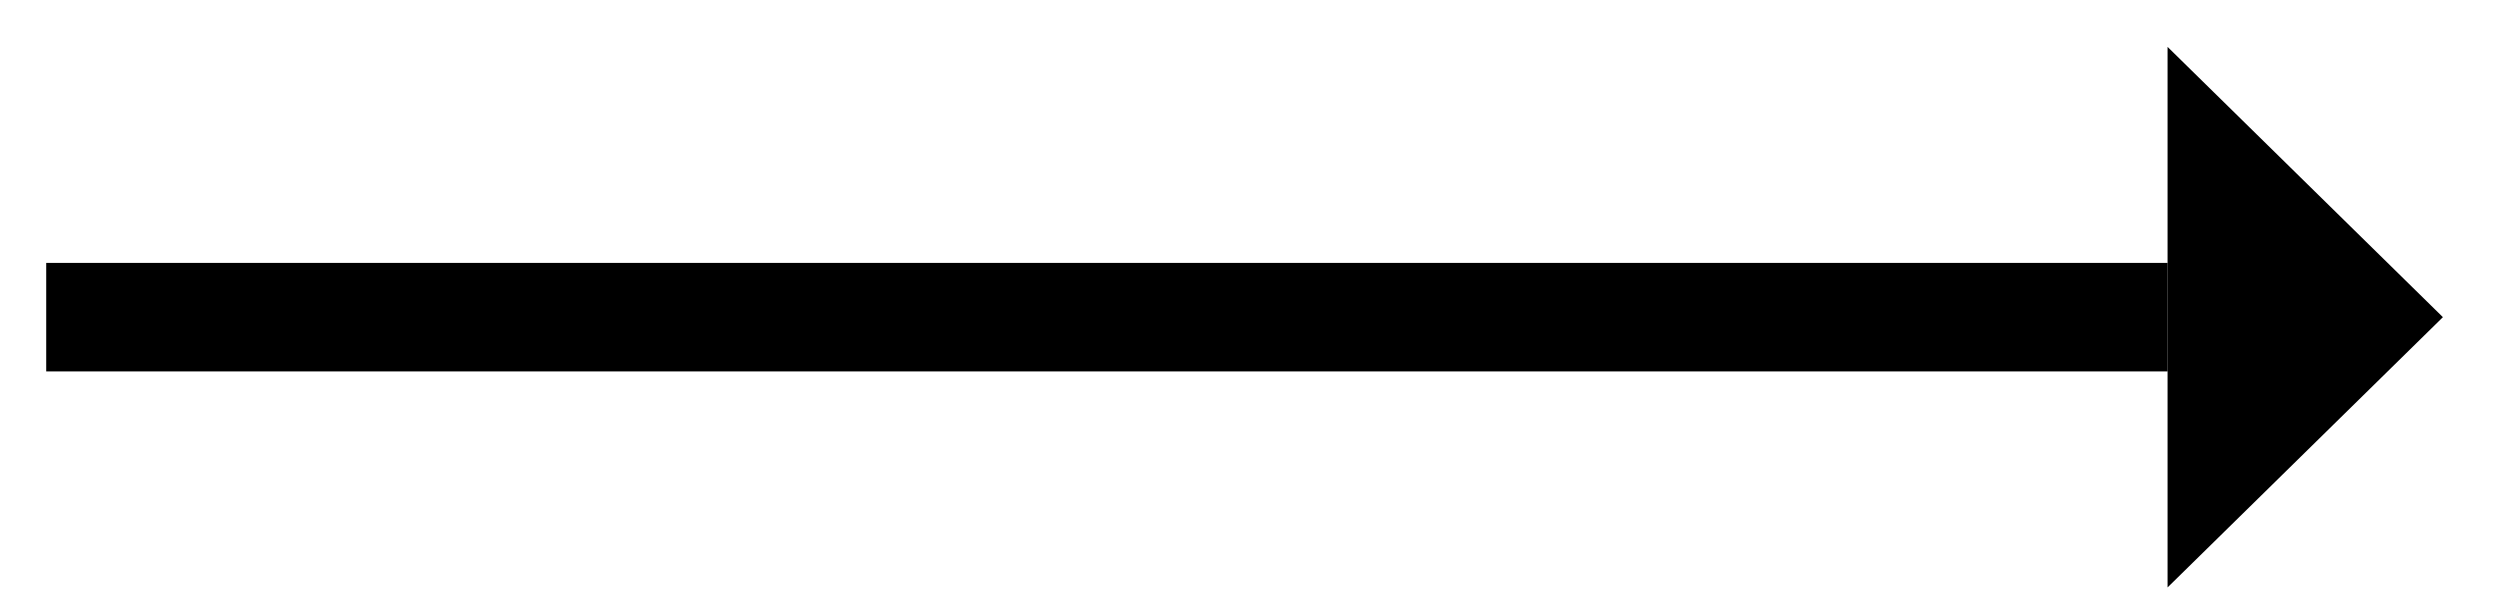
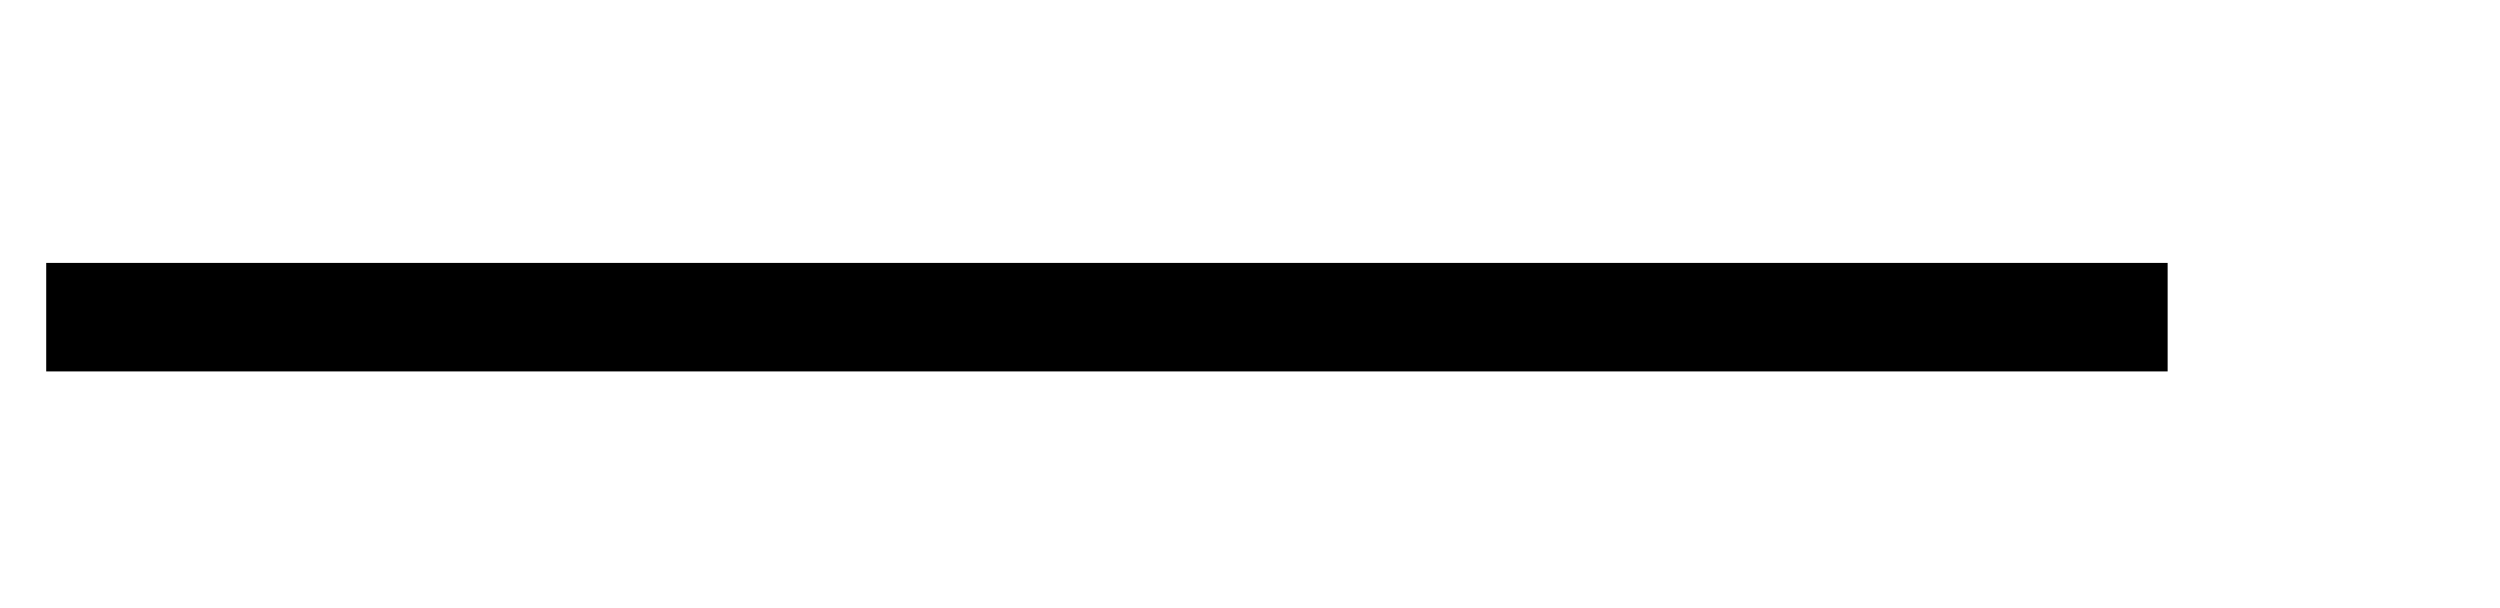
<svg xmlns="http://www.w3.org/2000/svg" width="37px" height="9px" viewBox="0 0 37 9" version="1.1">
  <title>Group</title>
  <desc>Created with Sketch.</desc>
  <g id="Page-1" stroke="none" stroke-width="1" fill="none" fill-rule="evenodd">
    <g id="Group" transform="translate(0.684, 0.657)" fill="#000000">
-       <polygon id="Triangle" transform="translate(33.434, 4.037) rotate(-270) translate(-33.434, -4.037) " points="33.434 2 37.434 6.075 29.434 6.075" />
      <rect id="Rectangle" x="0" y="3.234" width="31.397" height="1.606" />
    </g>
  </g>
</svg>